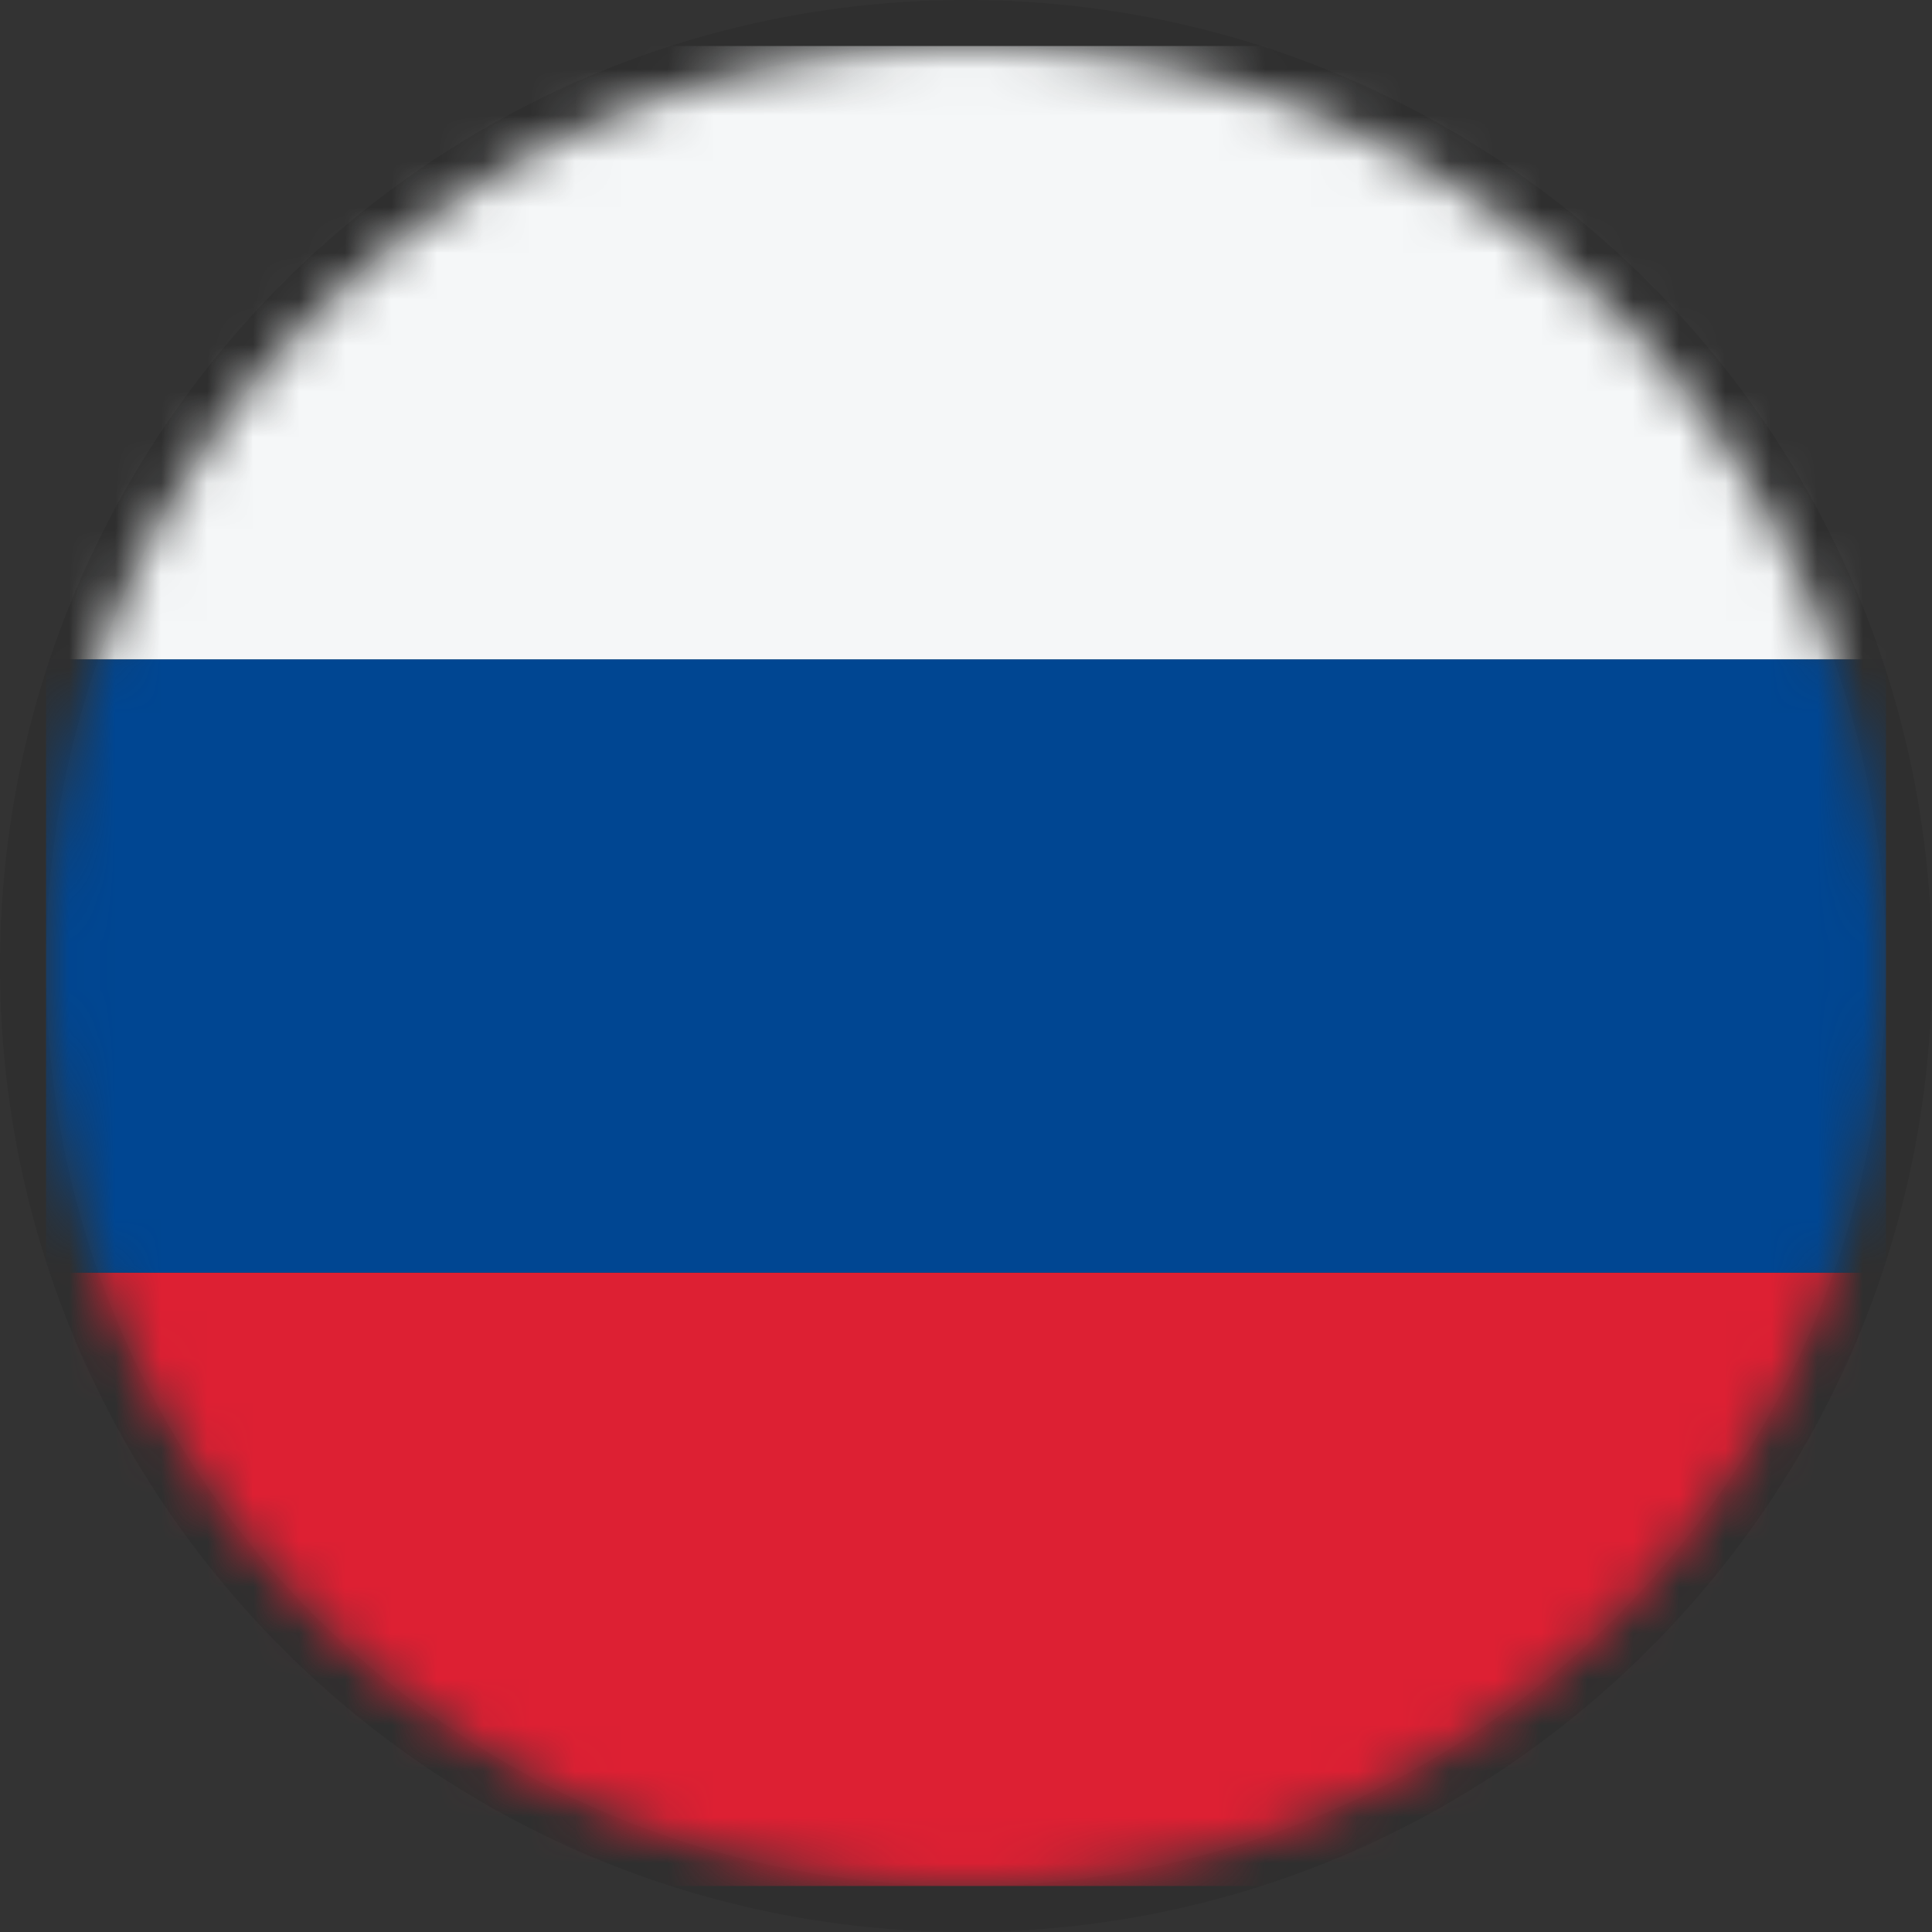
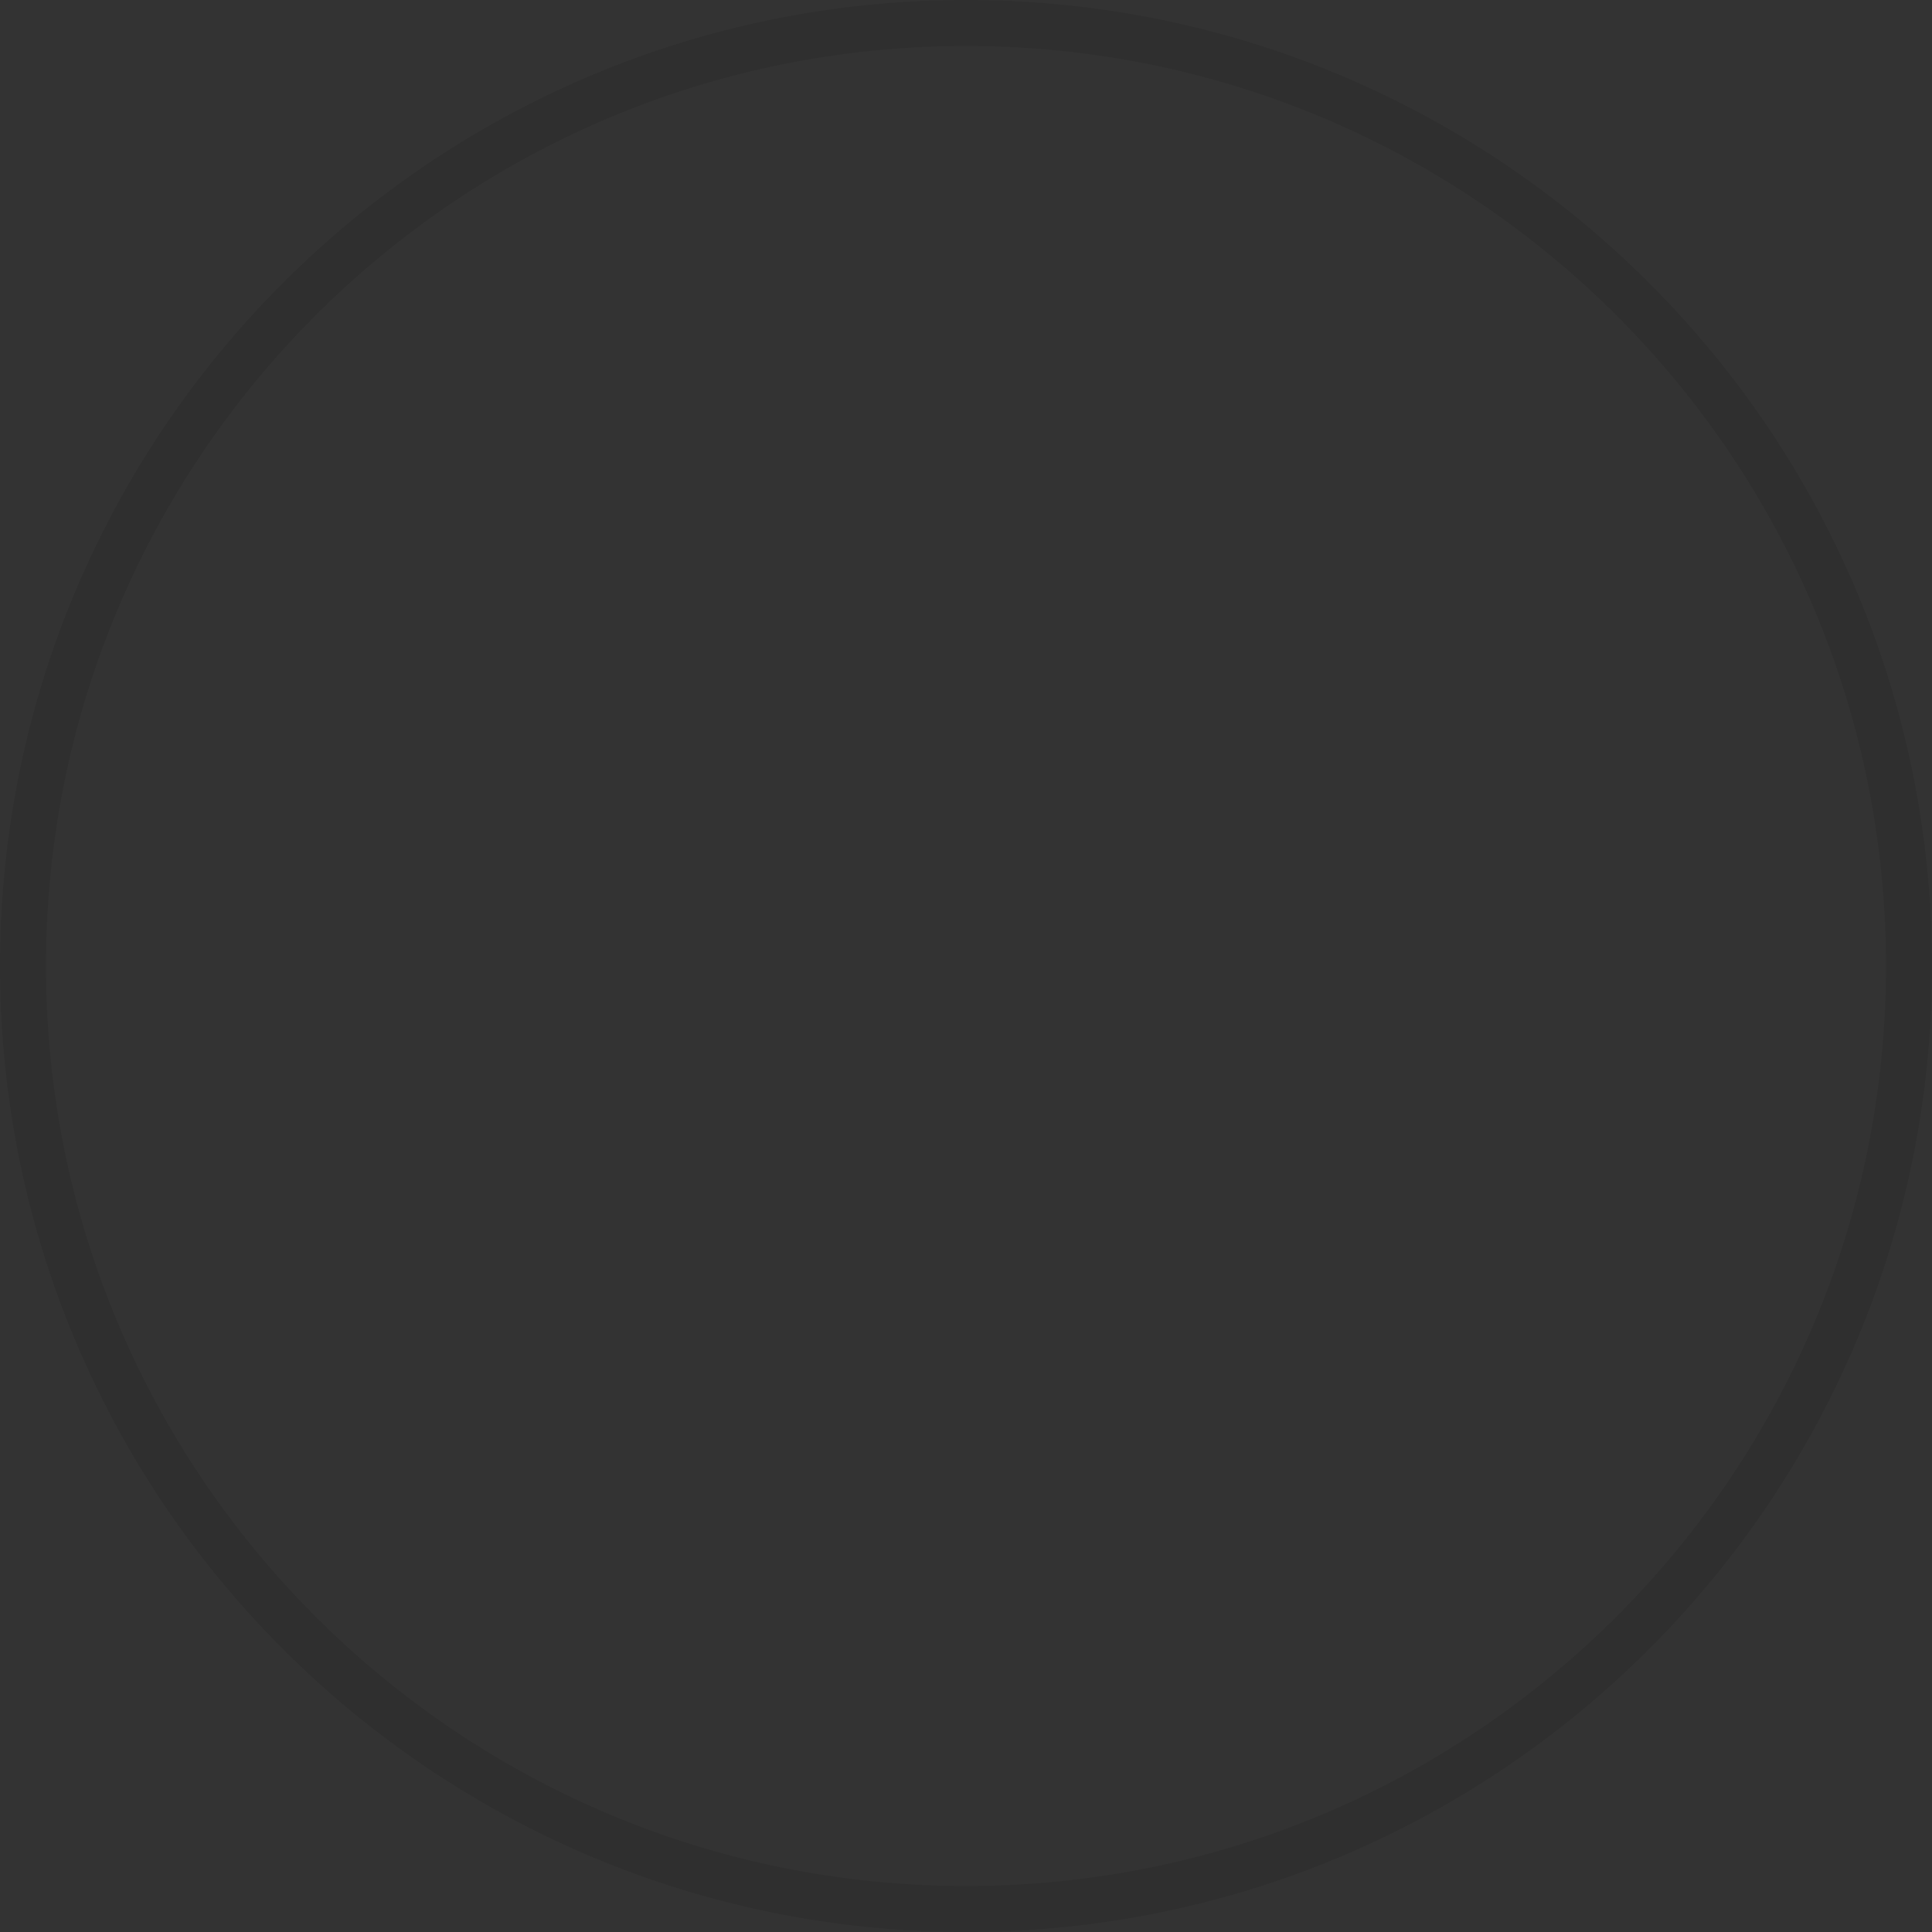
<svg xmlns="http://www.w3.org/2000/svg" width="42" height="42" viewBox="0 0 42 42" fill="none">
  <rect x="0" y="0" width="42" height="42" fill="#333333" stroke="none" />
  <g id="RU Russian Federation (the)">
    <path d="M21 0.5C32.322 0.5 41.5 9.678 41.5 21C41.5 32.322 32.322 41.5 21 41.5C9.678 41.5 0.5 32.322 0.5 21C0.5 9.678 9.678 0.5 21 0.5Z" stroke="black" stroke-opacity="0.08" />
    <mask id="mask0_1313_542" style="mask-type:alpha" maskUnits="userSpaceOnUse" x="1" y="1" width="40" height="40">
-       <circle id="Ellipse 1" cx="21" cy="21" r="20" fill="#D9D9D9" />
-     </mask>
+       </mask>
    <g mask="url(#mask0_1313_542)">
-       <rect id="Rectangle 1" x="1" y="41" width="13.333" height="40" transform="rotate(-90 1 41)" fill="#DD2033" />
-       <rect id="Rectangle 2" x="1" y="27.666" width="13.333" height="40" transform="rotate(-90 1 27.666)" fill="#004692" />
-       <rect id="Rectangle 3" x="1" y="14.333" width="13.333" height="40" transform="rotate(-90 1 14.333)" fill="#F5F7F8" />
-     </g>
+       </g>
  </g>
</svg>